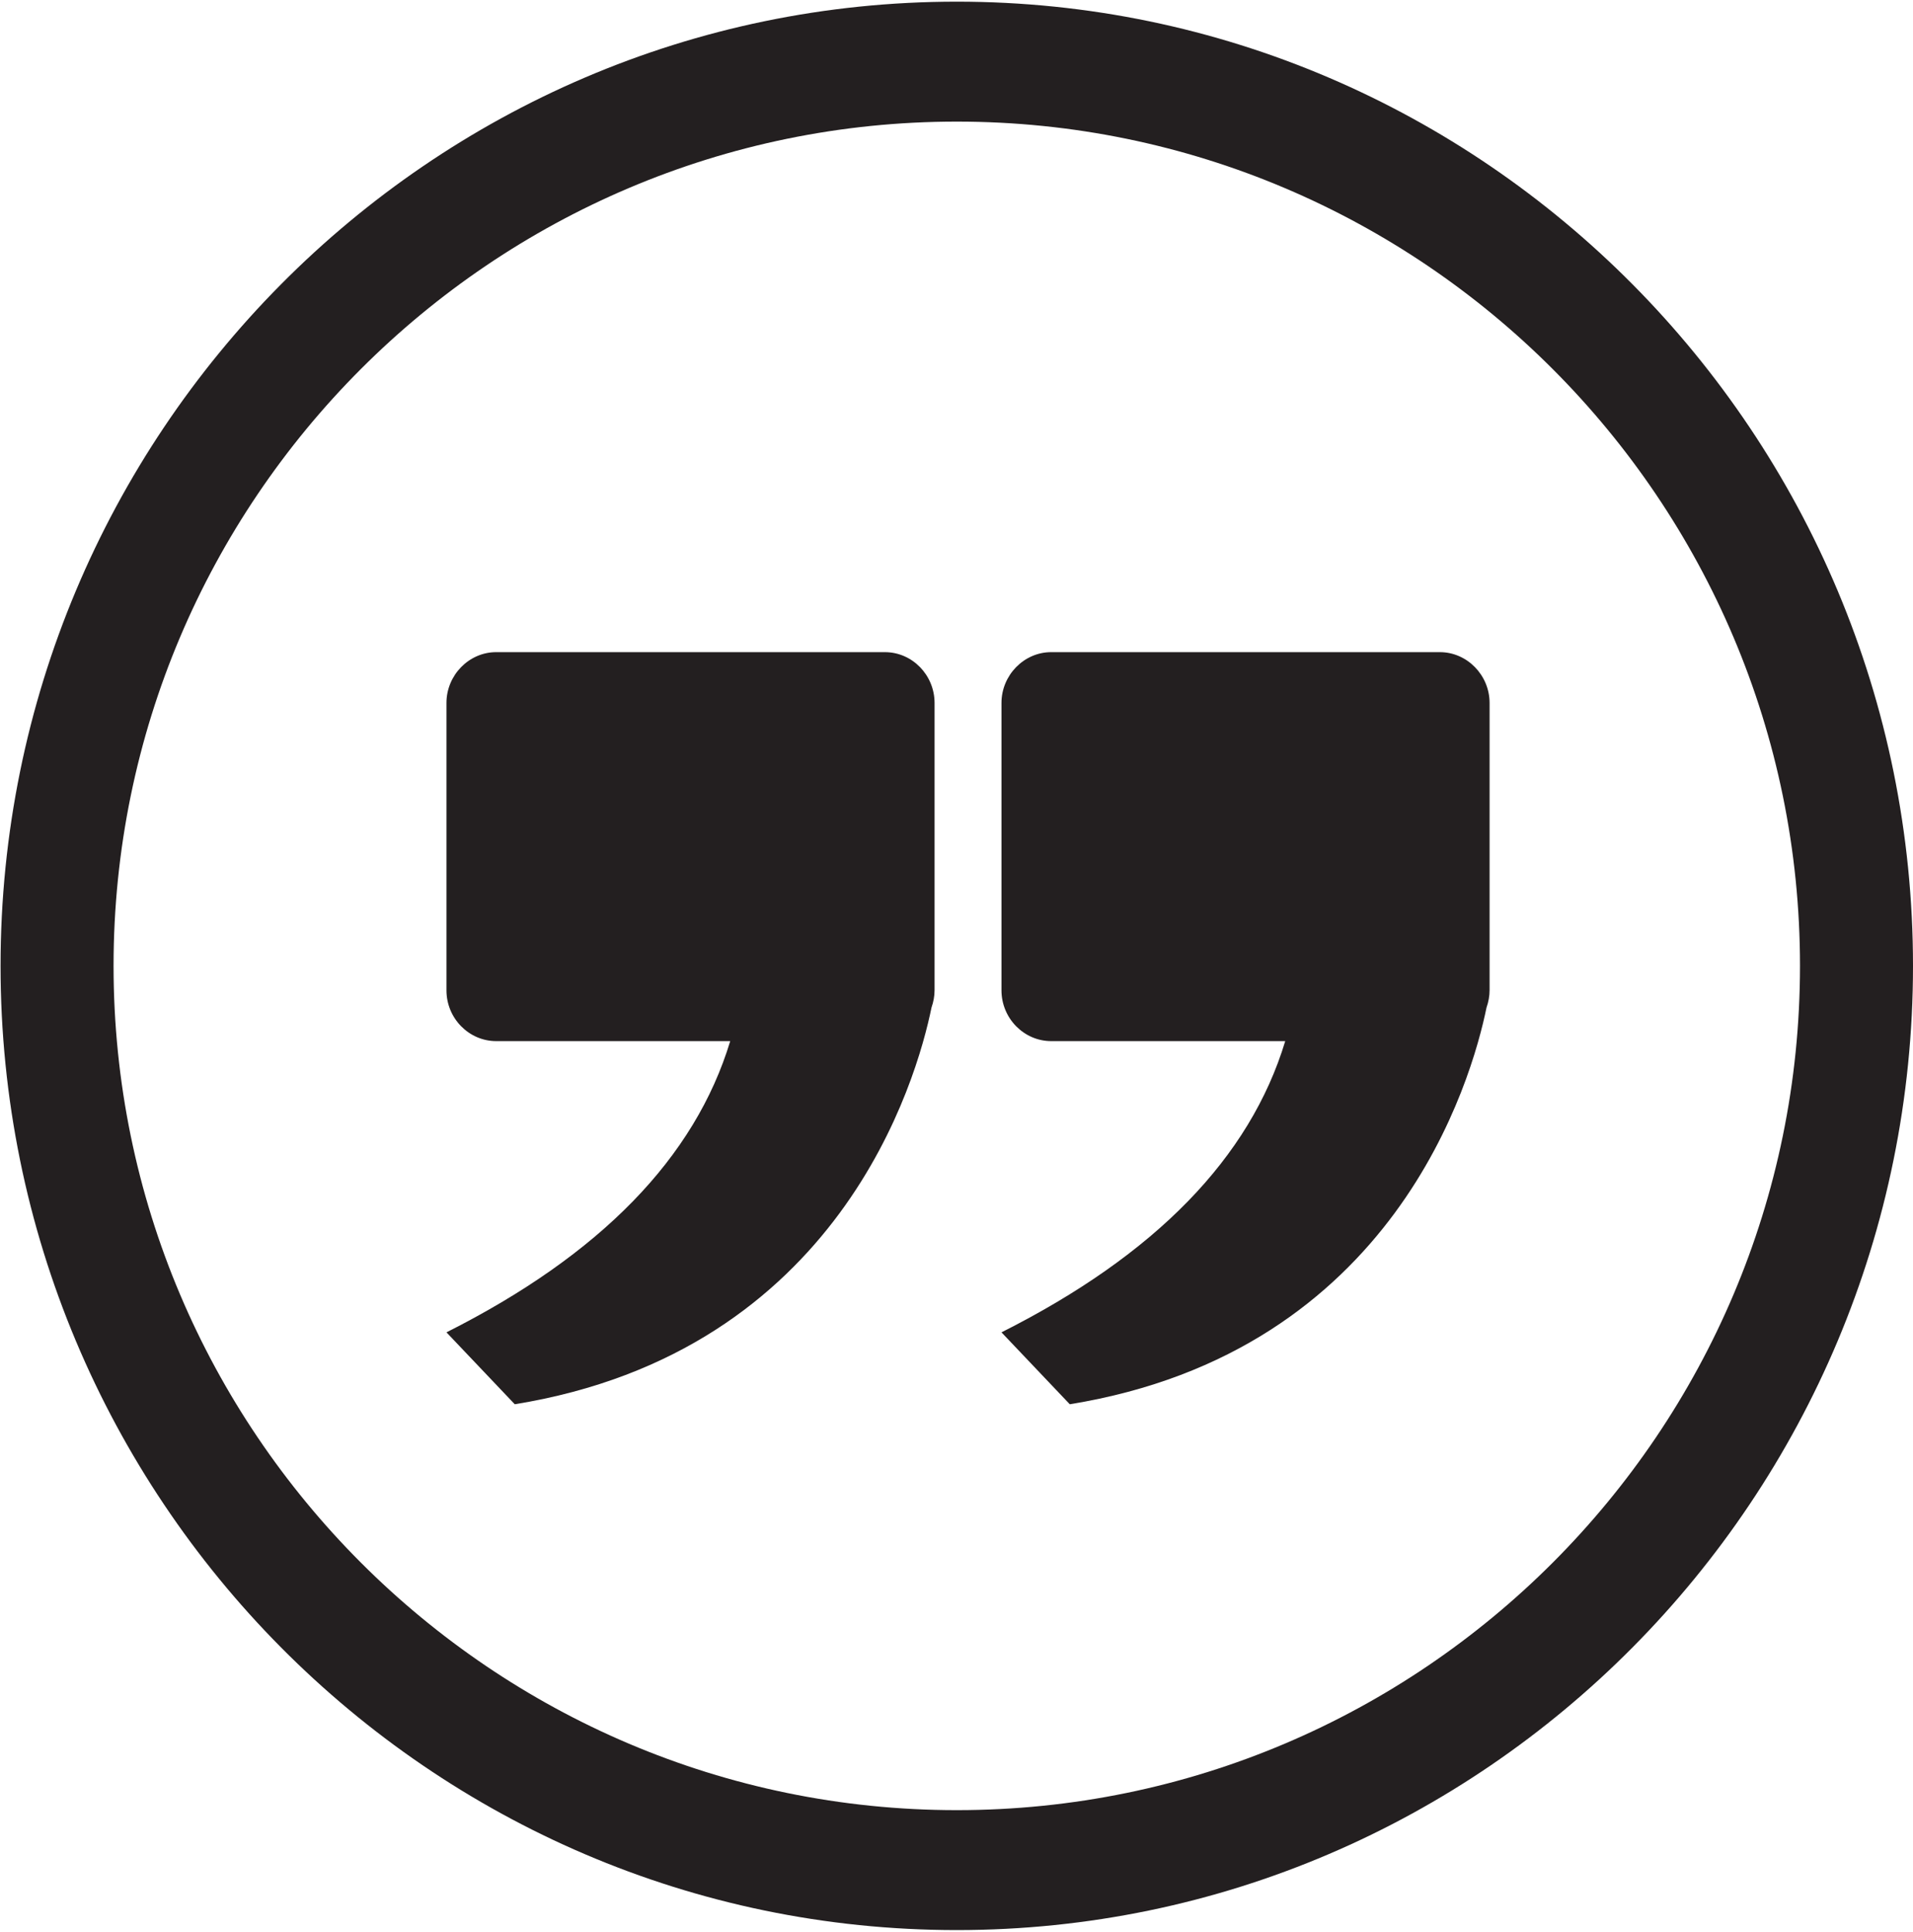
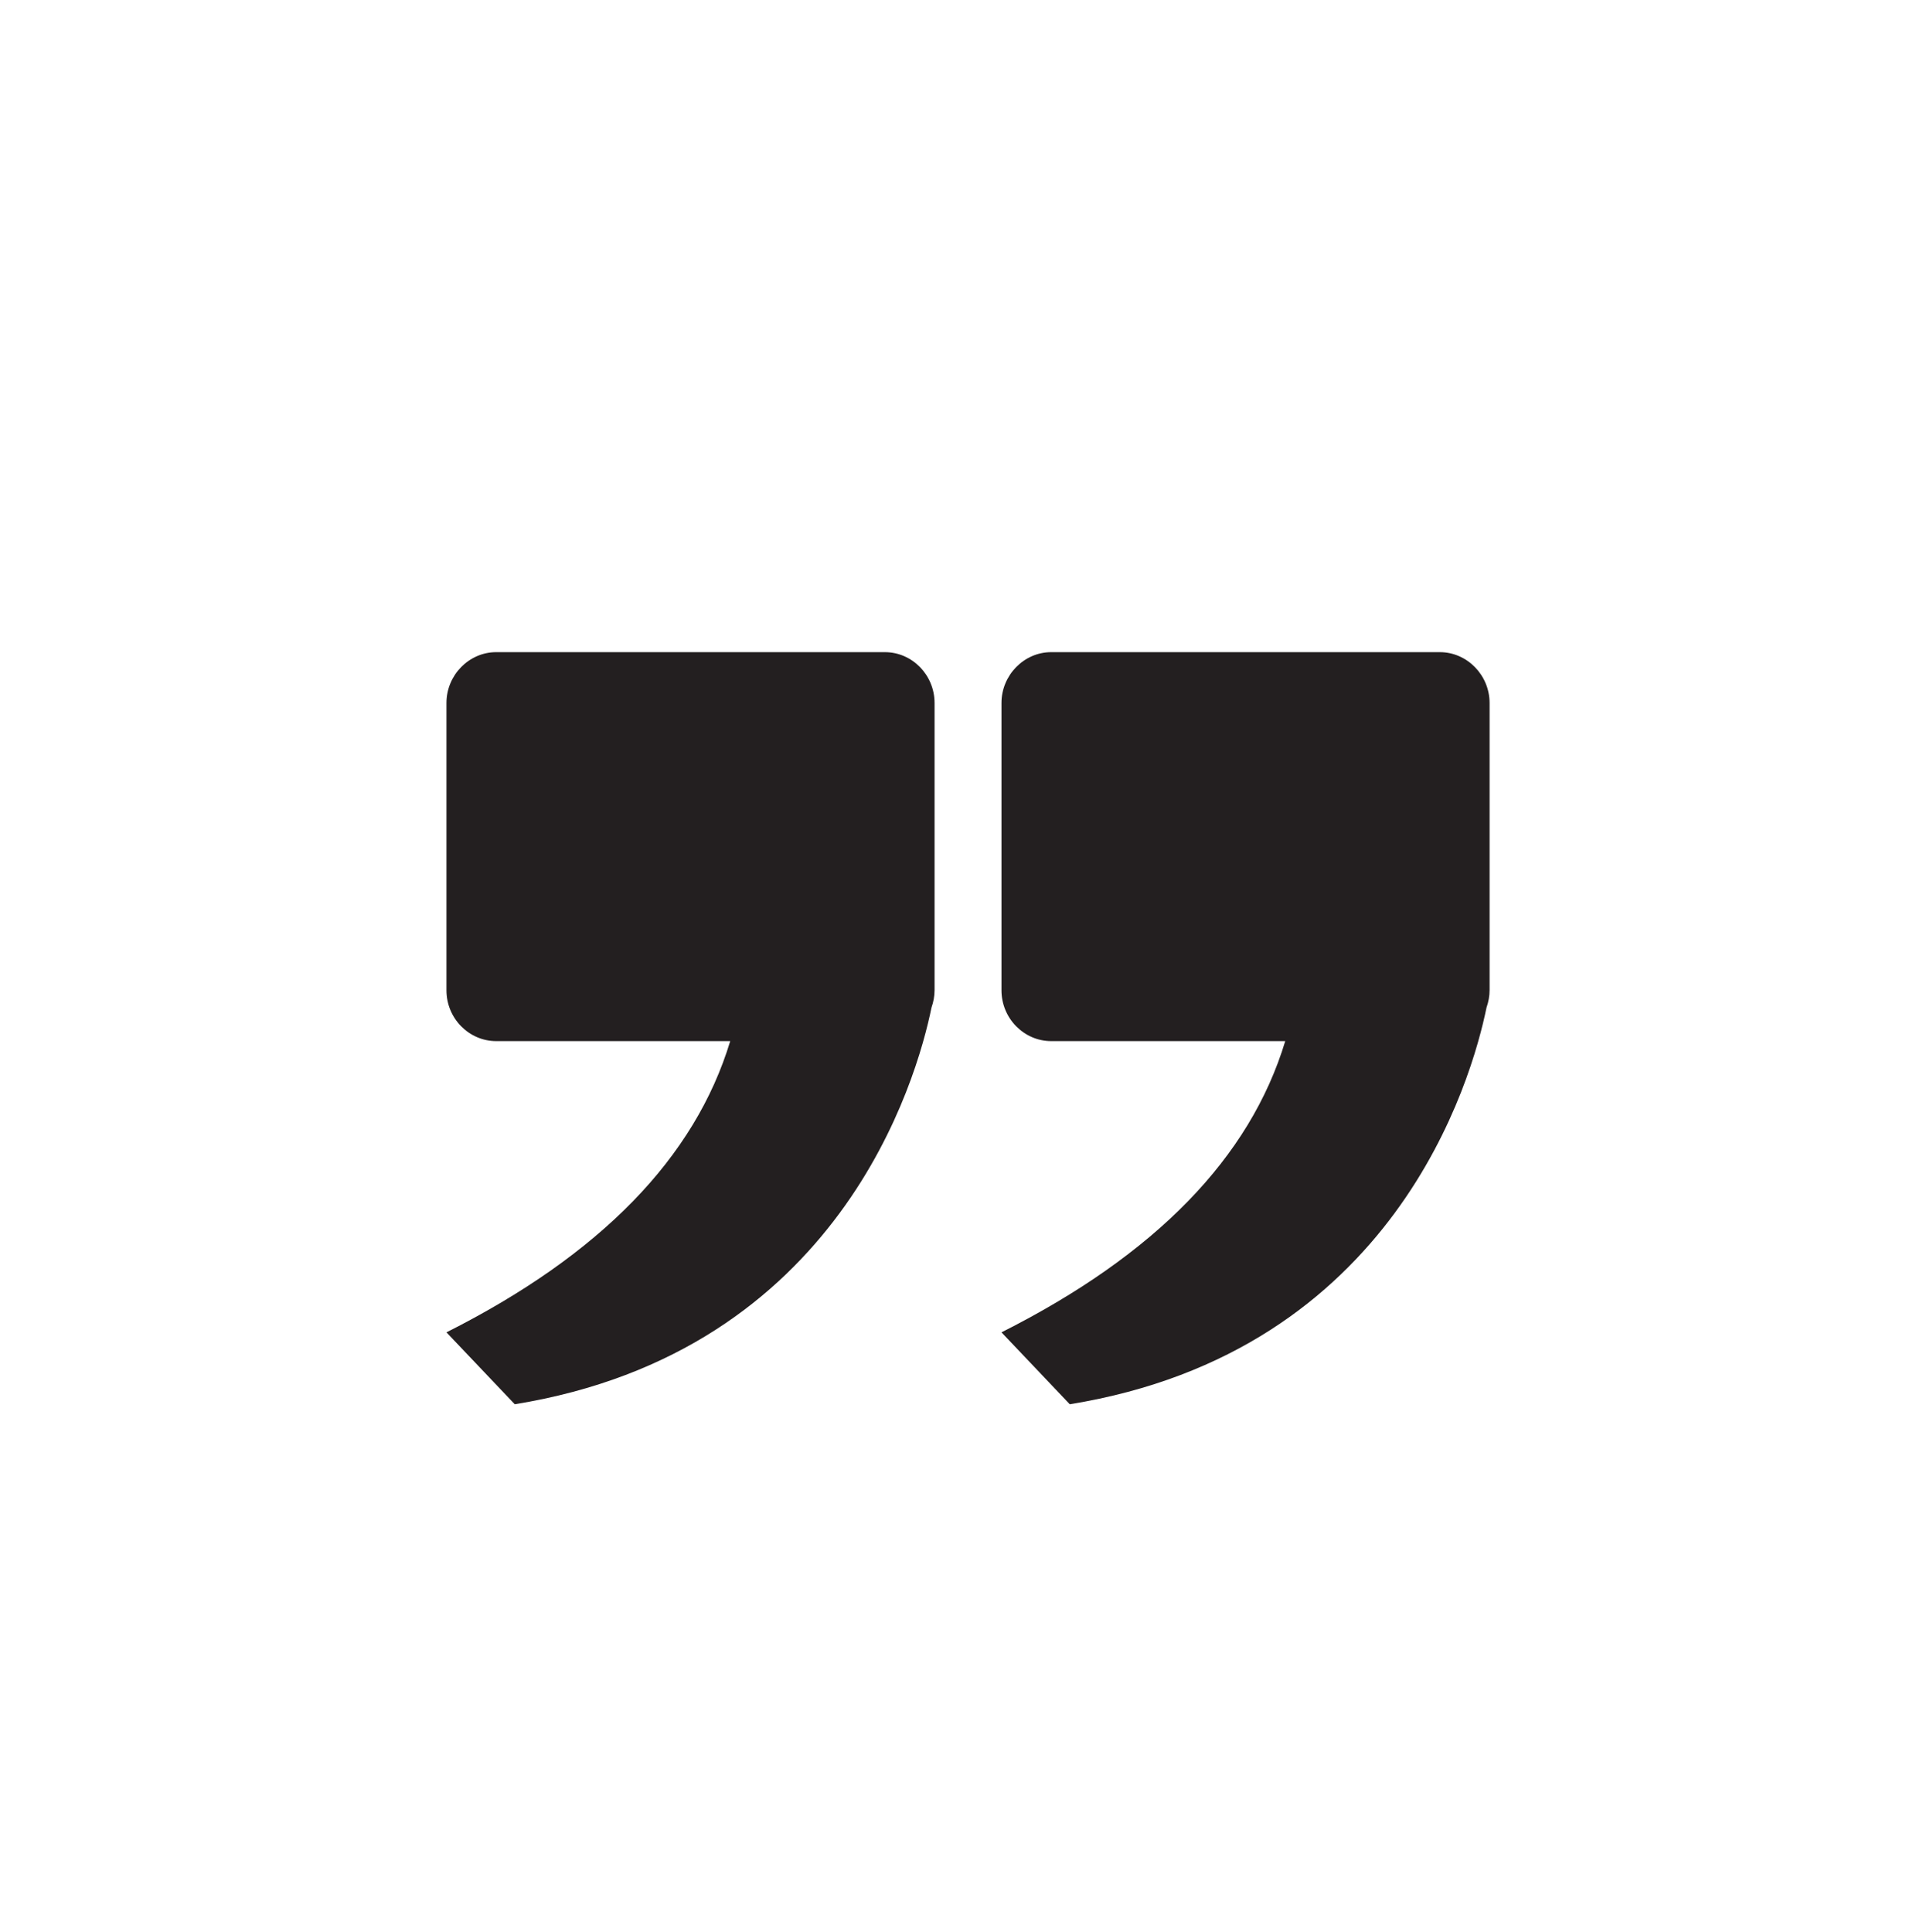
<svg xmlns="http://www.w3.org/2000/svg" version="1.1" id="Layer_1" x="0px" y="0px" viewBox="0 0 689 696" style="enable-background:new 0 0 689 696;" xml:space="preserve">
  <style type="text/css">
	.st0{fill:#231F20;}
</style>
  <g>
-     <path class="st0" d="M344.6,0.6C154.7,0.6,0.2,156.4,0.2,347.9s154.5,347.3,344.4,347.3s344.4-155.8,344.4-347.3   S534.5,0.6,344.6,0.6z M344.6,652C177.2,652,40.9,515.6,40.9,347.9c0-167.7,136.2-304.1,303.7-304.1s303.7,136.4,303.7,304.1   C648.3,515.6,512.1,652,344.6,652z" />
    <path class="st0" d="M318.7,234.9h-140c-9.8,0-17.9,8.3-17.9,18.3v103.5c0,10.1,8.1,18.3,17.9,18.3H263   C250.3,417,216.2,452,160.8,479.9l24.6,25.9c117.2-19,144.8-117,150.1-142.9c0.7-2,1.1-4.1,1.1-6.3V253.2   C336.6,243.2,328.6,234.9,318.7,234.9z" />
    <path class="st0" d="M518.6,234.9h-140c-9.8,0-17.9,8.3-17.9,18.3v103.5c0,10.1,8.1,18.3,17.9,18.3h84.3   C450.2,417,416.1,452,360.7,479.9l24.6,25.9c117.2-19,144.8-117,150.1-142.9c0.7-2,1.1-4.1,1.1-6.3V253.2   C536.5,243.2,528.4,234.9,518.6,234.9z" />
  </g>
</svg>